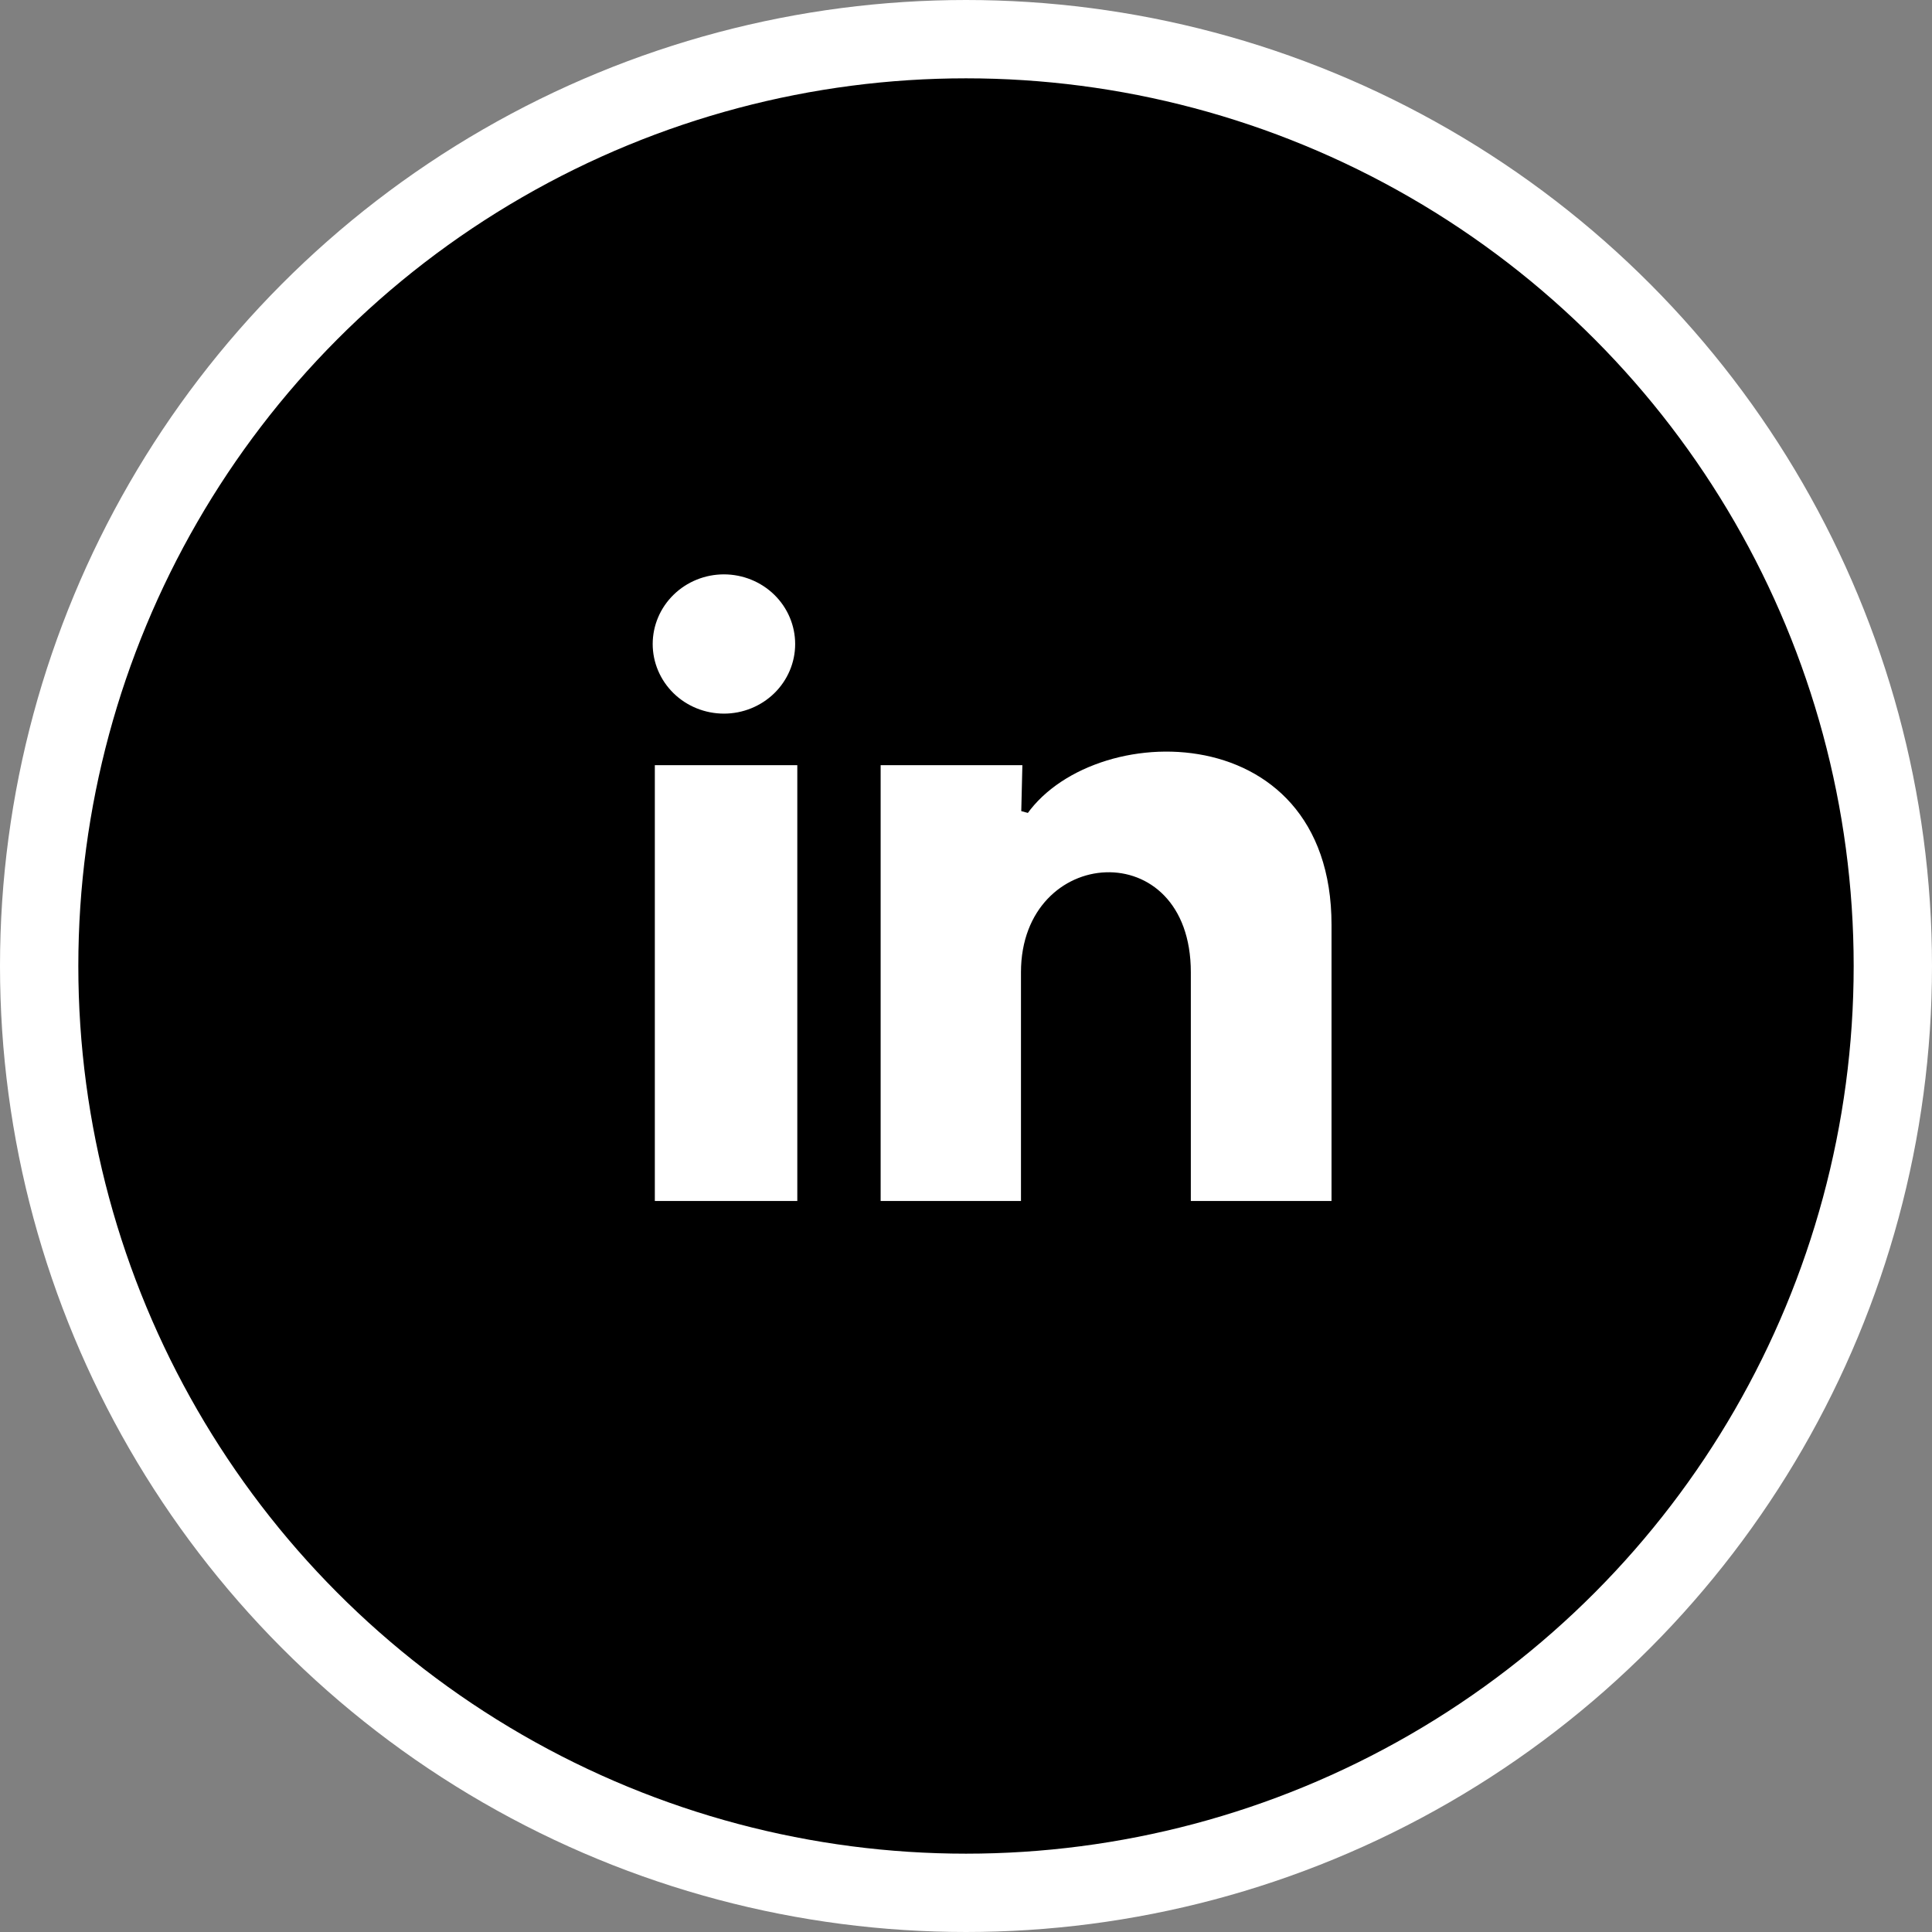
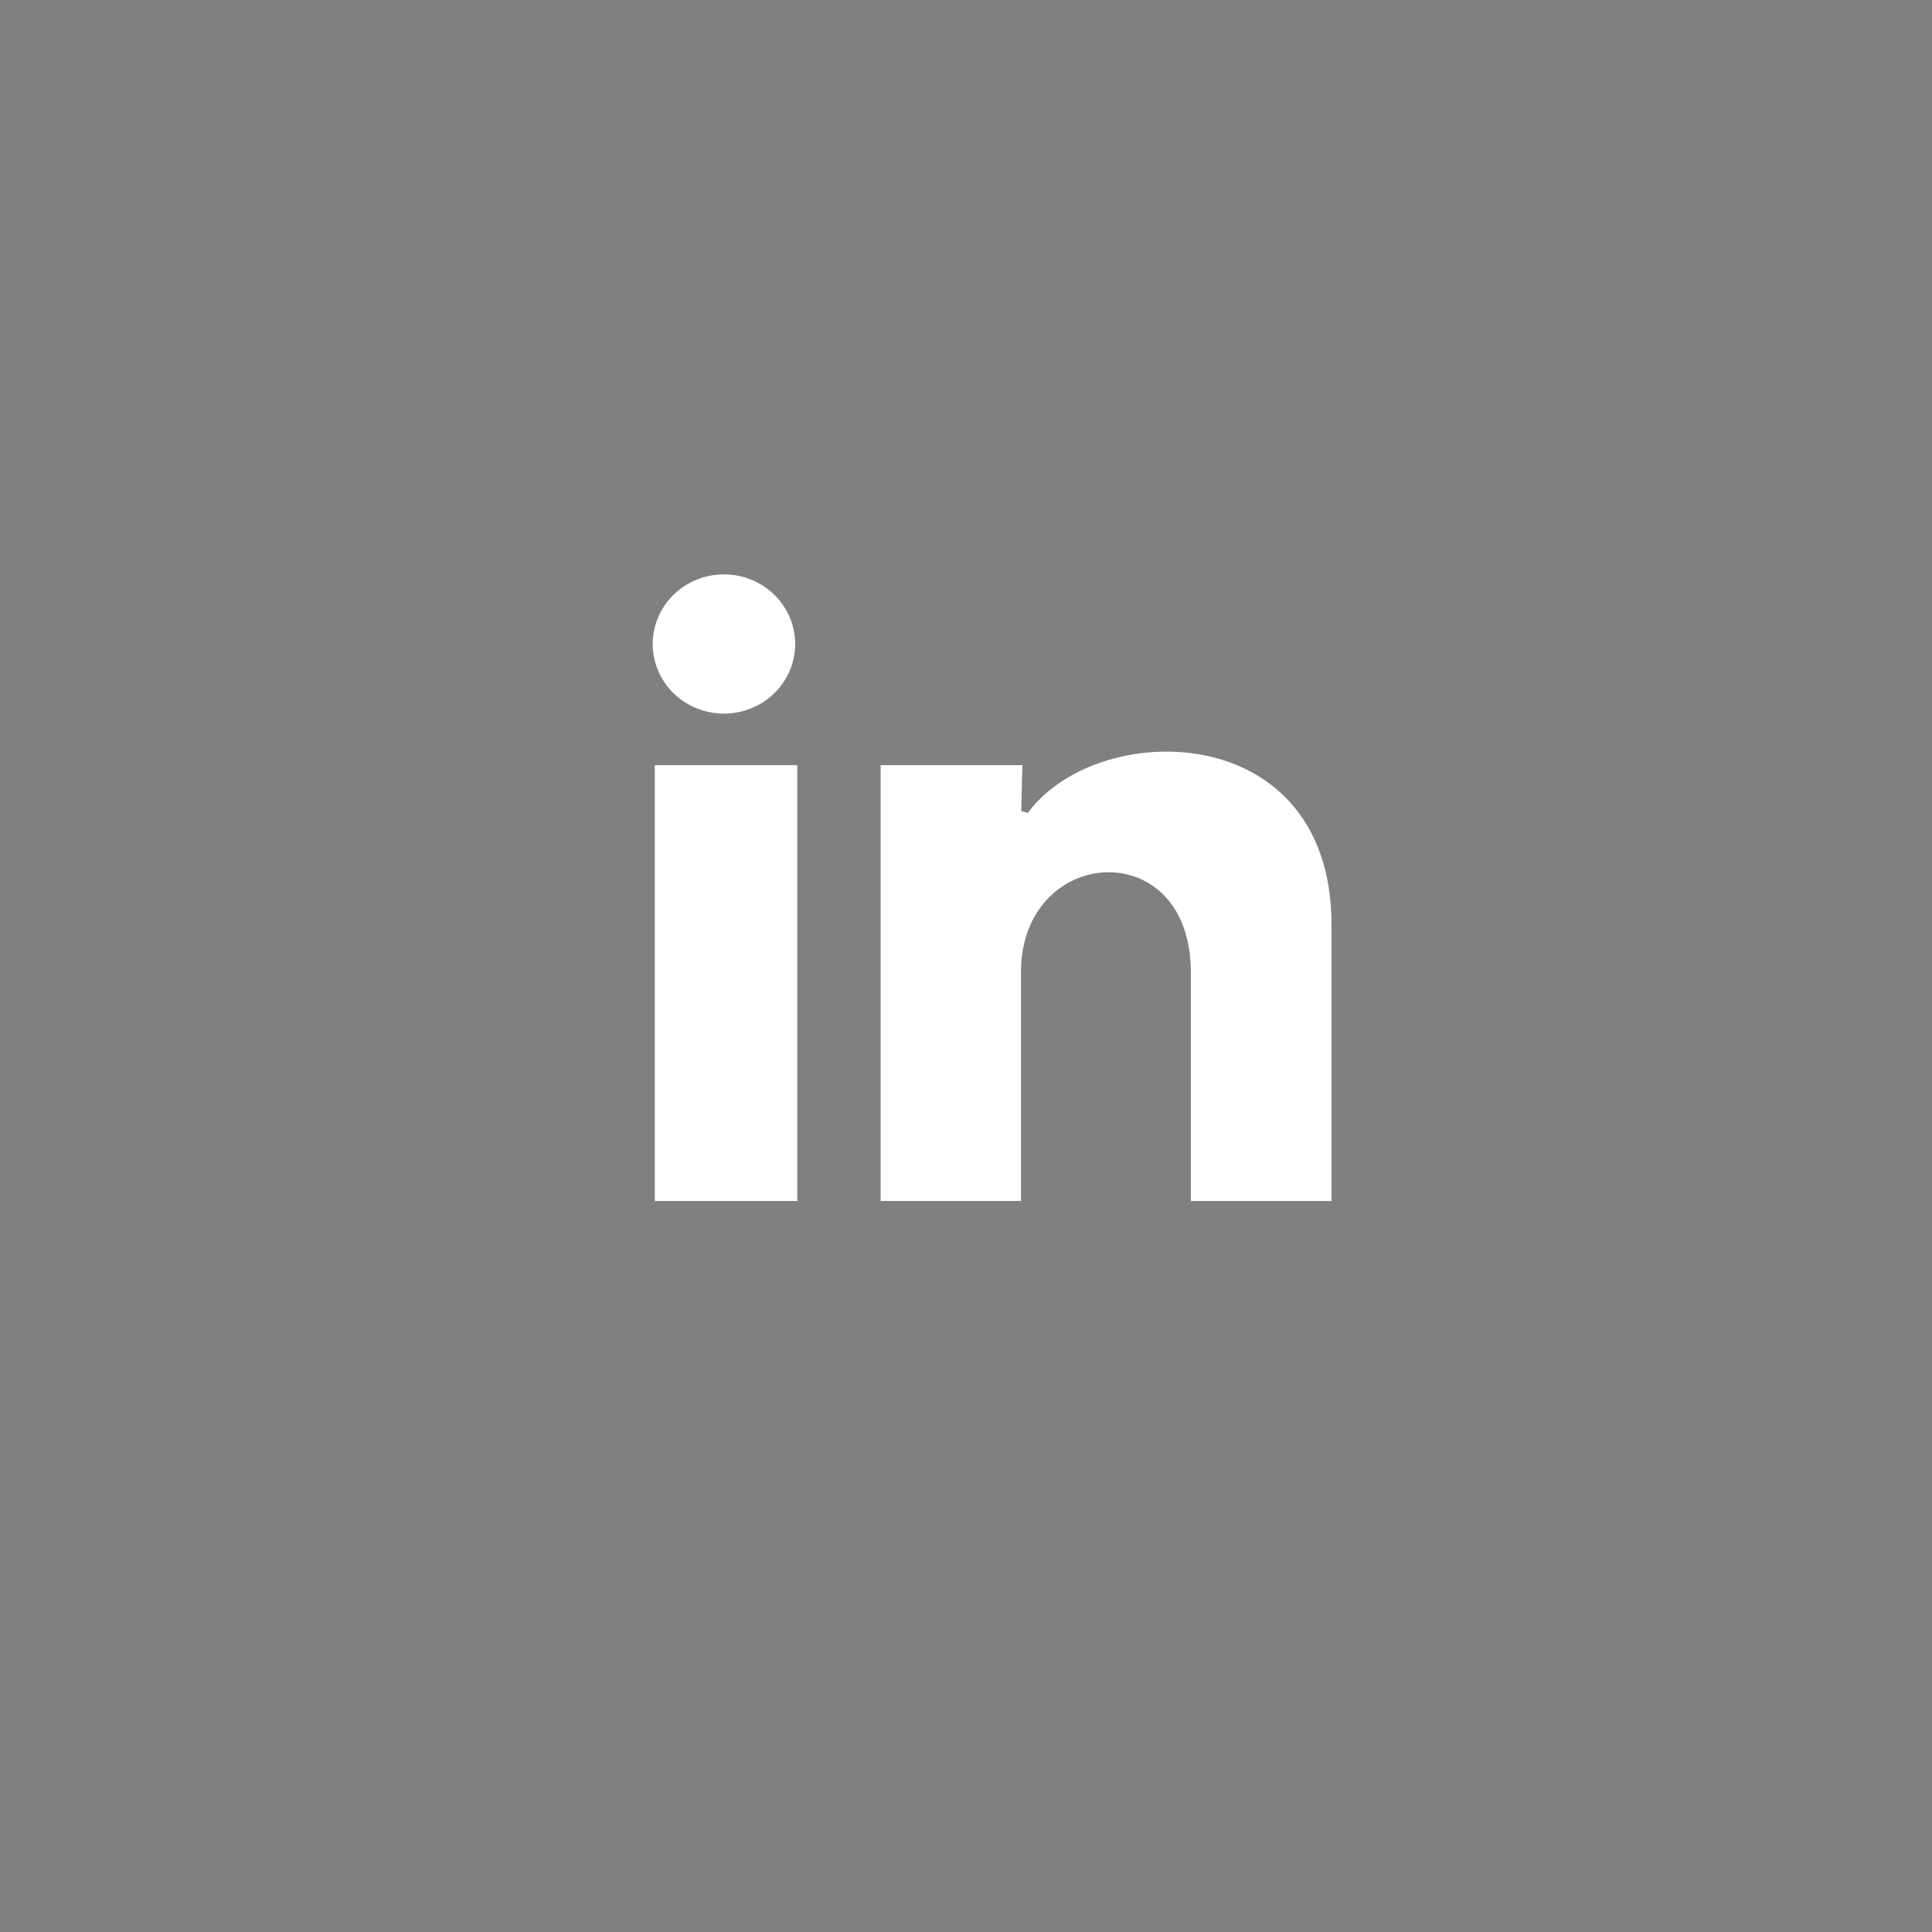
<svg xmlns="http://www.w3.org/2000/svg" width="74" height="74" viewBox="0 0 74 74" fill="none">
  <rect x="0" y="0" width="74" height="74" fill="#808080" stroke="none" />
-   <circle cx="37" cy="37" r="35.5" fill="black" stroke="white" stroke-width="3" />
  <path d="M50.387 35.427V45.387H46.225V37.24C46.225 35.78 45.777 34.645 45.036 33.878C44.297 33.114 43.312 32.764 42.337 32.798C40.368 32.866 38.492 34.483 38.492 37.24V45.387H34.344V29.921H38.531L38.492 31.532L39.64 31.847C40.118 30.994 41.012 30.297 42.139 29.865C43.261 29.435 44.566 29.288 45.801 29.493C47.033 29.697 48.171 30.247 49 31.188C49.824 32.124 50.387 33.496 50.387 35.427ZM29.843 24.668C29.843 25.207 29.623 25.728 29.228 26.114C28.832 26.5 28.293 26.72 27.727 26.72C27.162 26.719 26.622 26.5 26.227 26.113C25.832 25.726 25.613 25.205 25.613 24.666C25.614 24.126 25.833 23.605 26.229 23.219C26.624 22.832 27.164 22.613 27.729 22.613C28.295 22.614 28.834 22.834 29.229 23.22C29.624 23.607 29.843 24.128 29.843 24.668ZM25.695 45.387V29.921H29.925V45.387H25.695Z" fill="white" stroke="white" stroke-width="1.227" />
</svg>